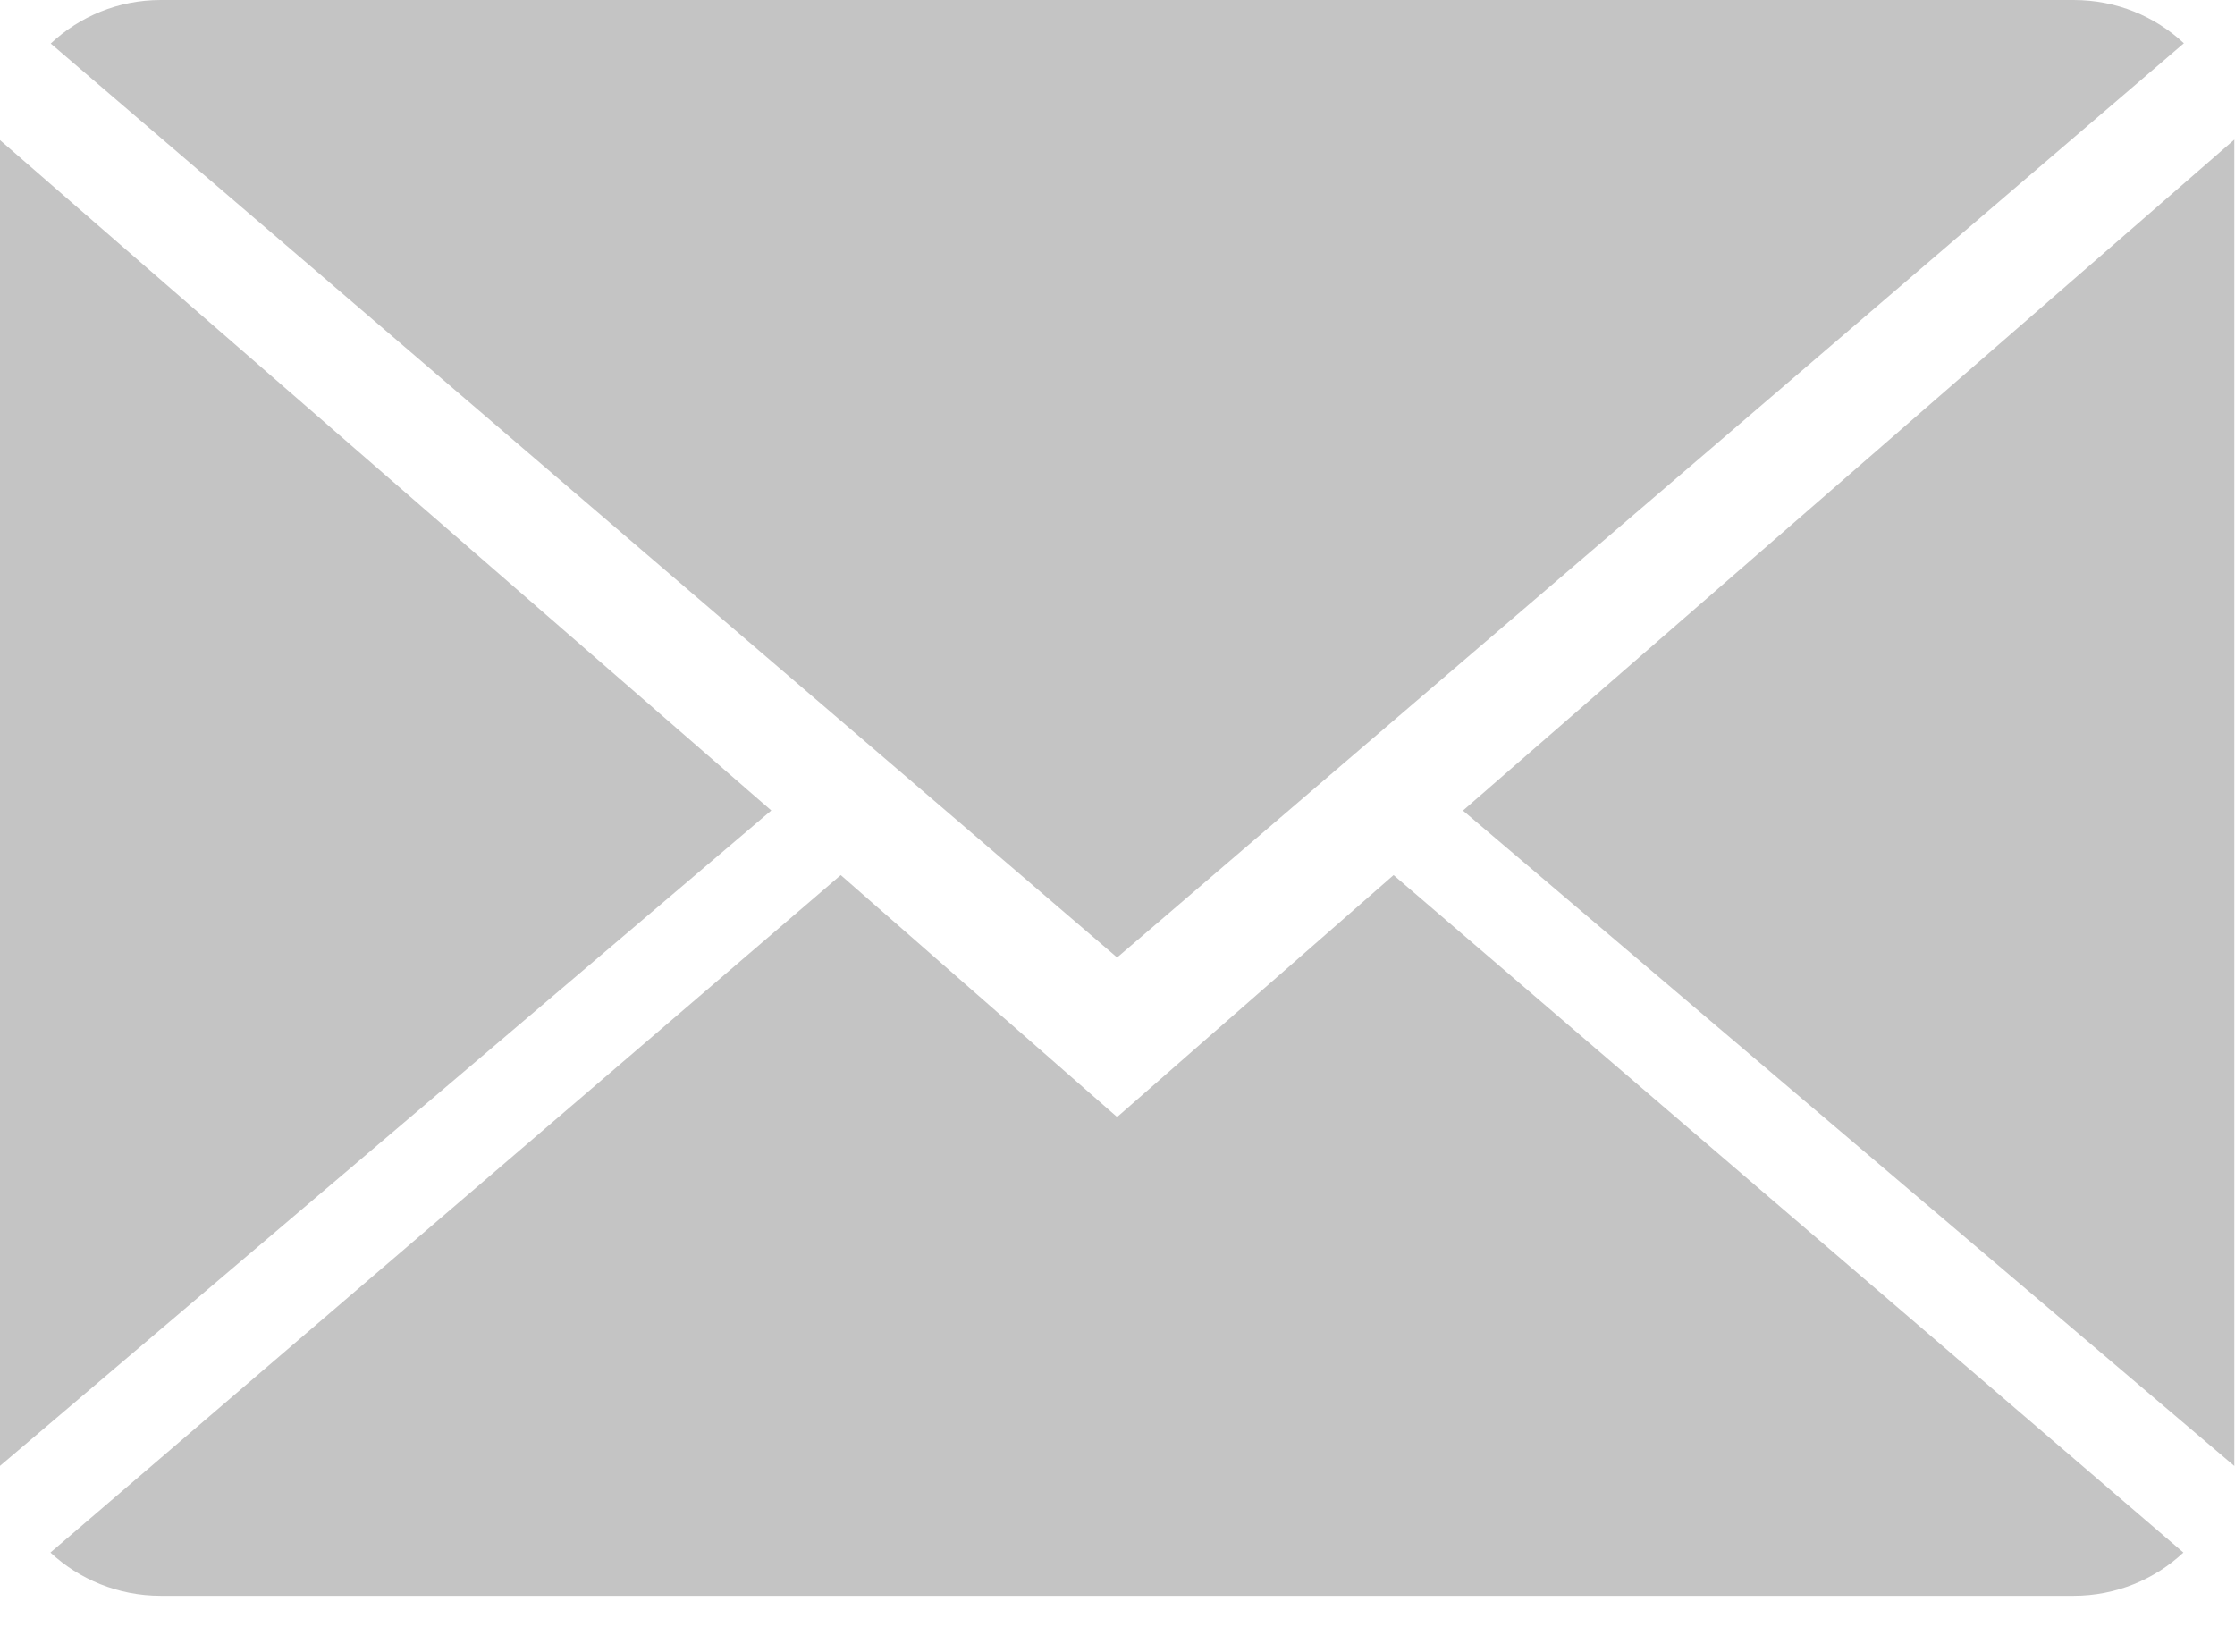
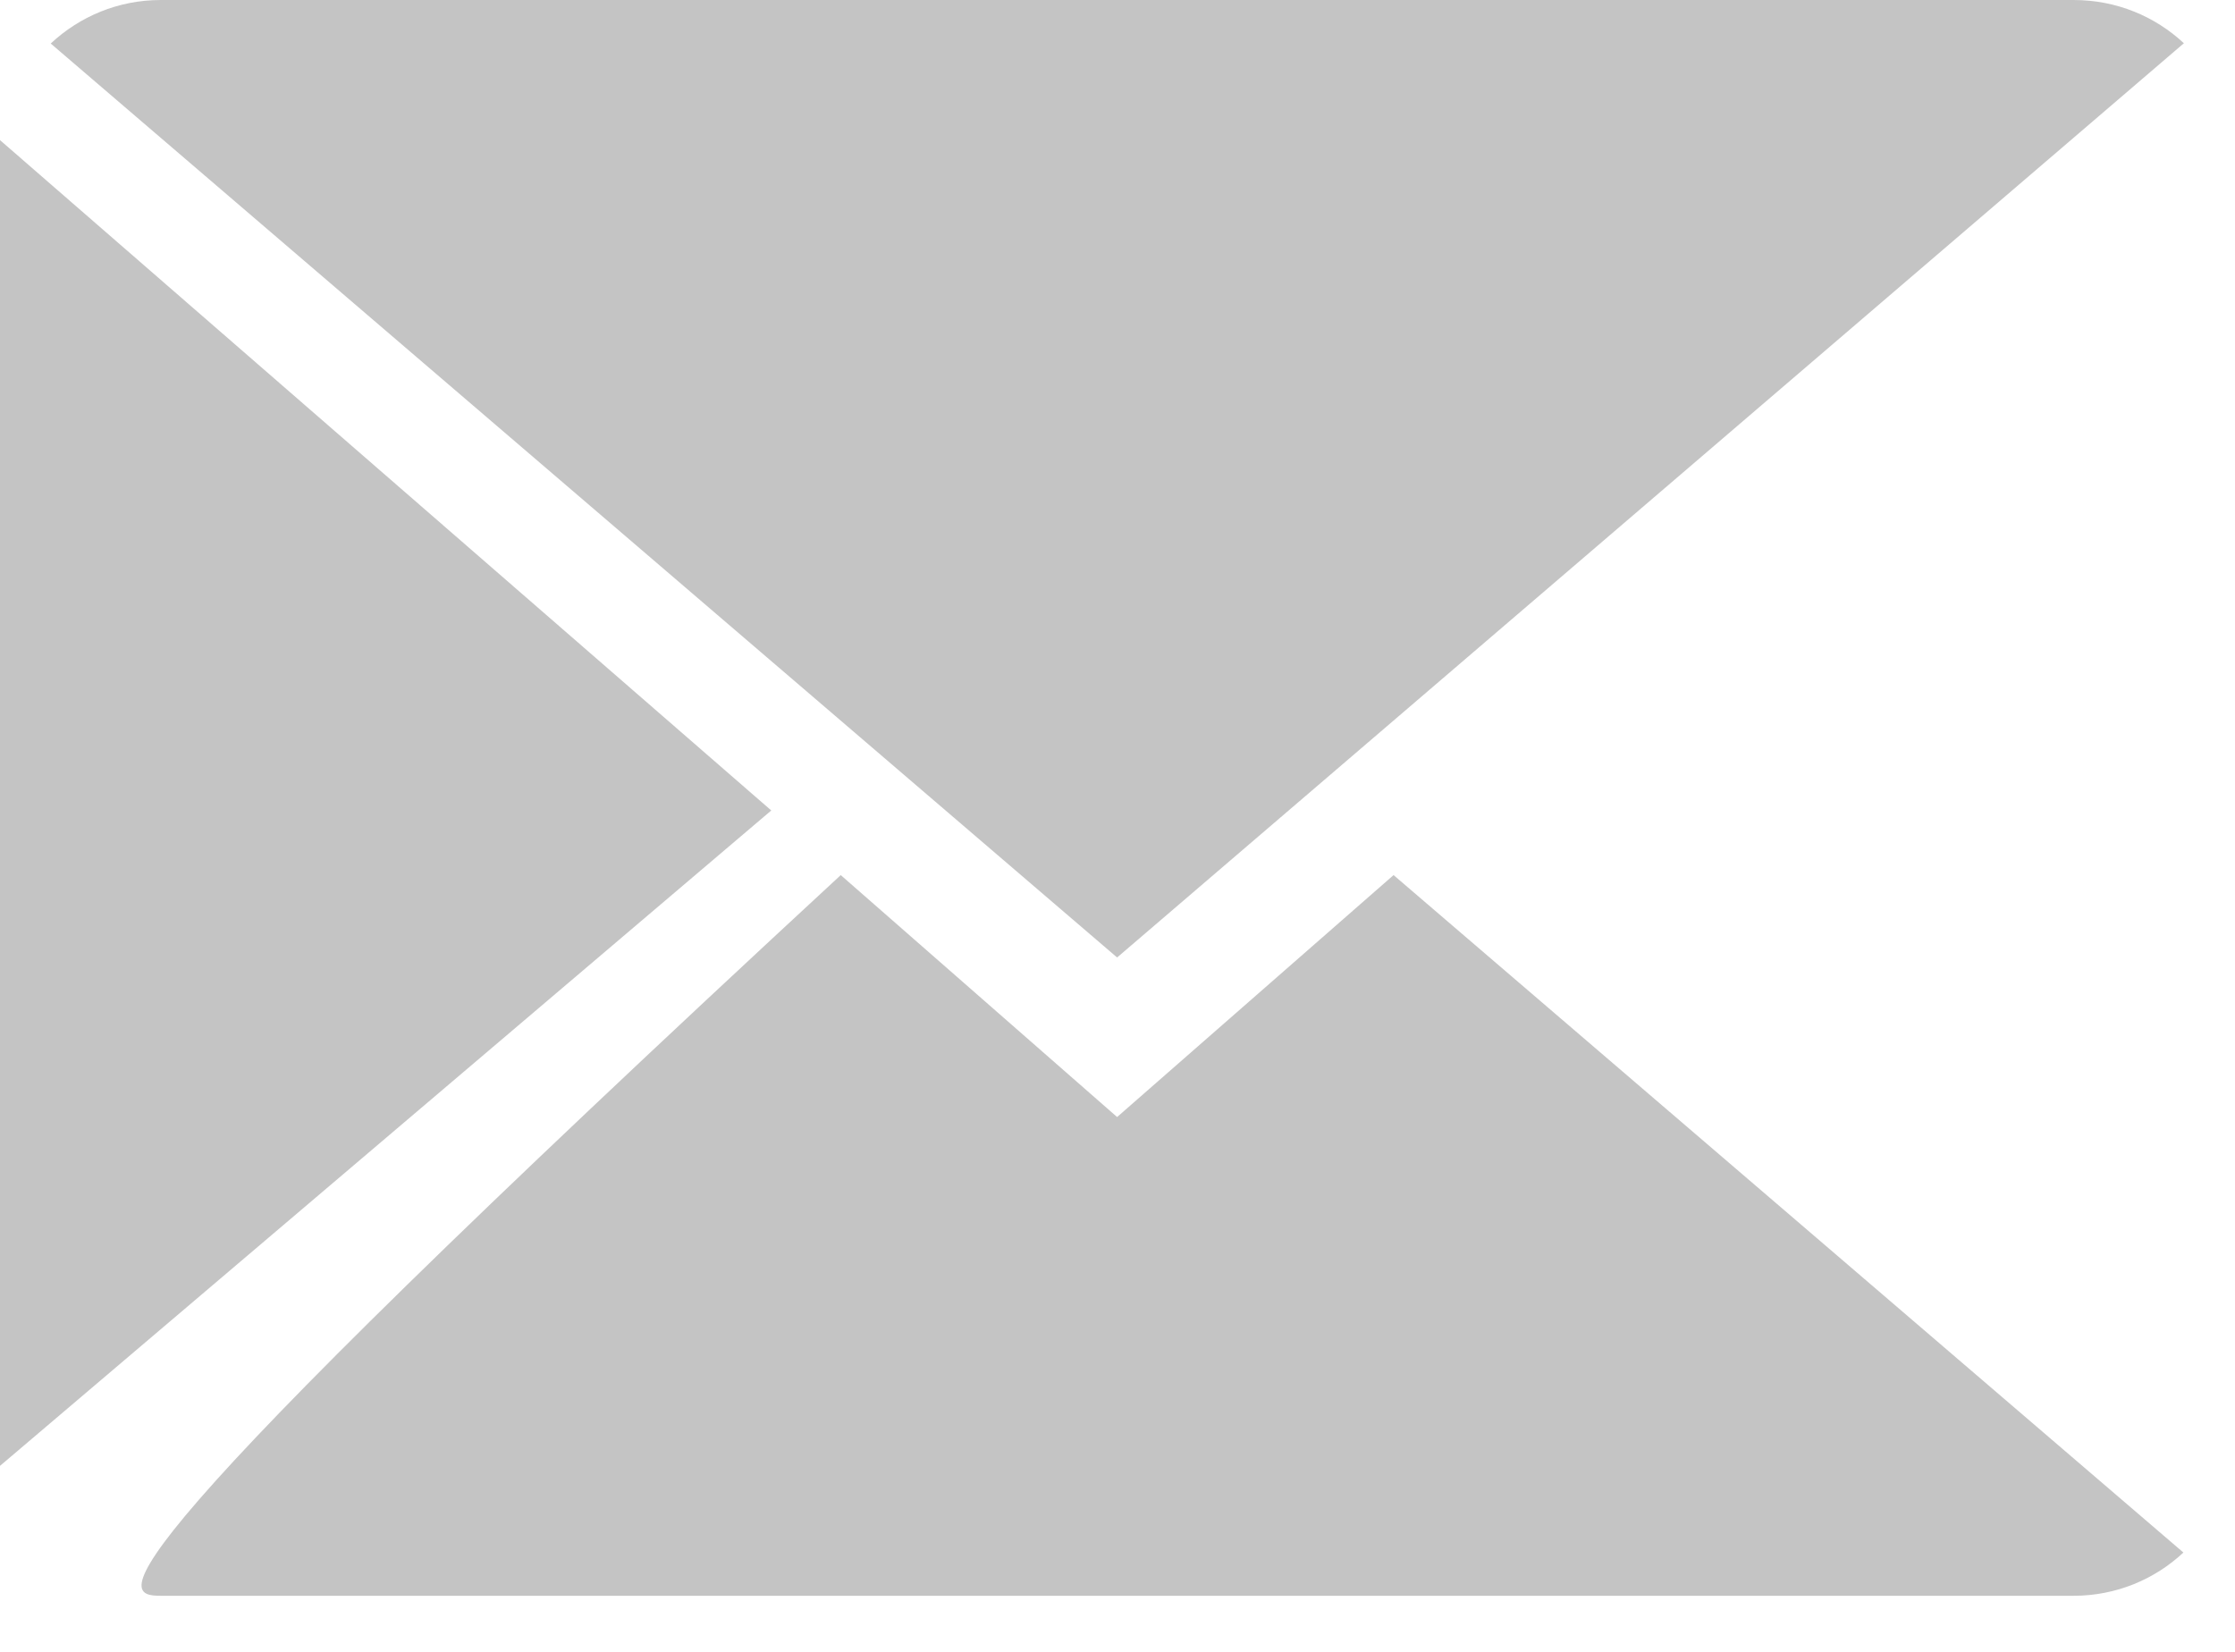
<svg xmlns="http://www.w3.org/2000/svg" width="23" height="17" viewBox="0 0 23 17" fill="none">
-   <path d="M11.496 11.496L8.652 9.006L0.519 15.978C0.815 16.253 1.214 16.423 1.654 16.423H21.339C21.778 16.423 22.175 16.253 22.469 15.978L14.341 9.006L11.496 11.496Z" fill="#C4C4C4" />
+   <path d="M11.496 11.496L8.652 9.006C0.815 16.253 1.214 16.423 1.654 16.423H21.339C21.778 16.423 22.175 16.253 22.469 15.978L14.341 9.006L11.496 11.496Z" fill="#C4C4C4" />
  <path d="M22.474 0.445C22.178 0.169 21.781 4.57764e-05 21.339 4.57764e-05H1.654C1.215 4.57764e-05 0.818 0.171 0.522 0.448L11.496 9.854L22.474 0.445Z" fill="#C4C4C4" />
  <path d="M0 1.442V15.086L7.937 8.341L0 1.442Z" fill="#C4C4C4" />
-   <path d="M15.055 8.342L22.993 15.087V1.437L15.055 8.342Z" fill="#C4C4C4" />
</svg>